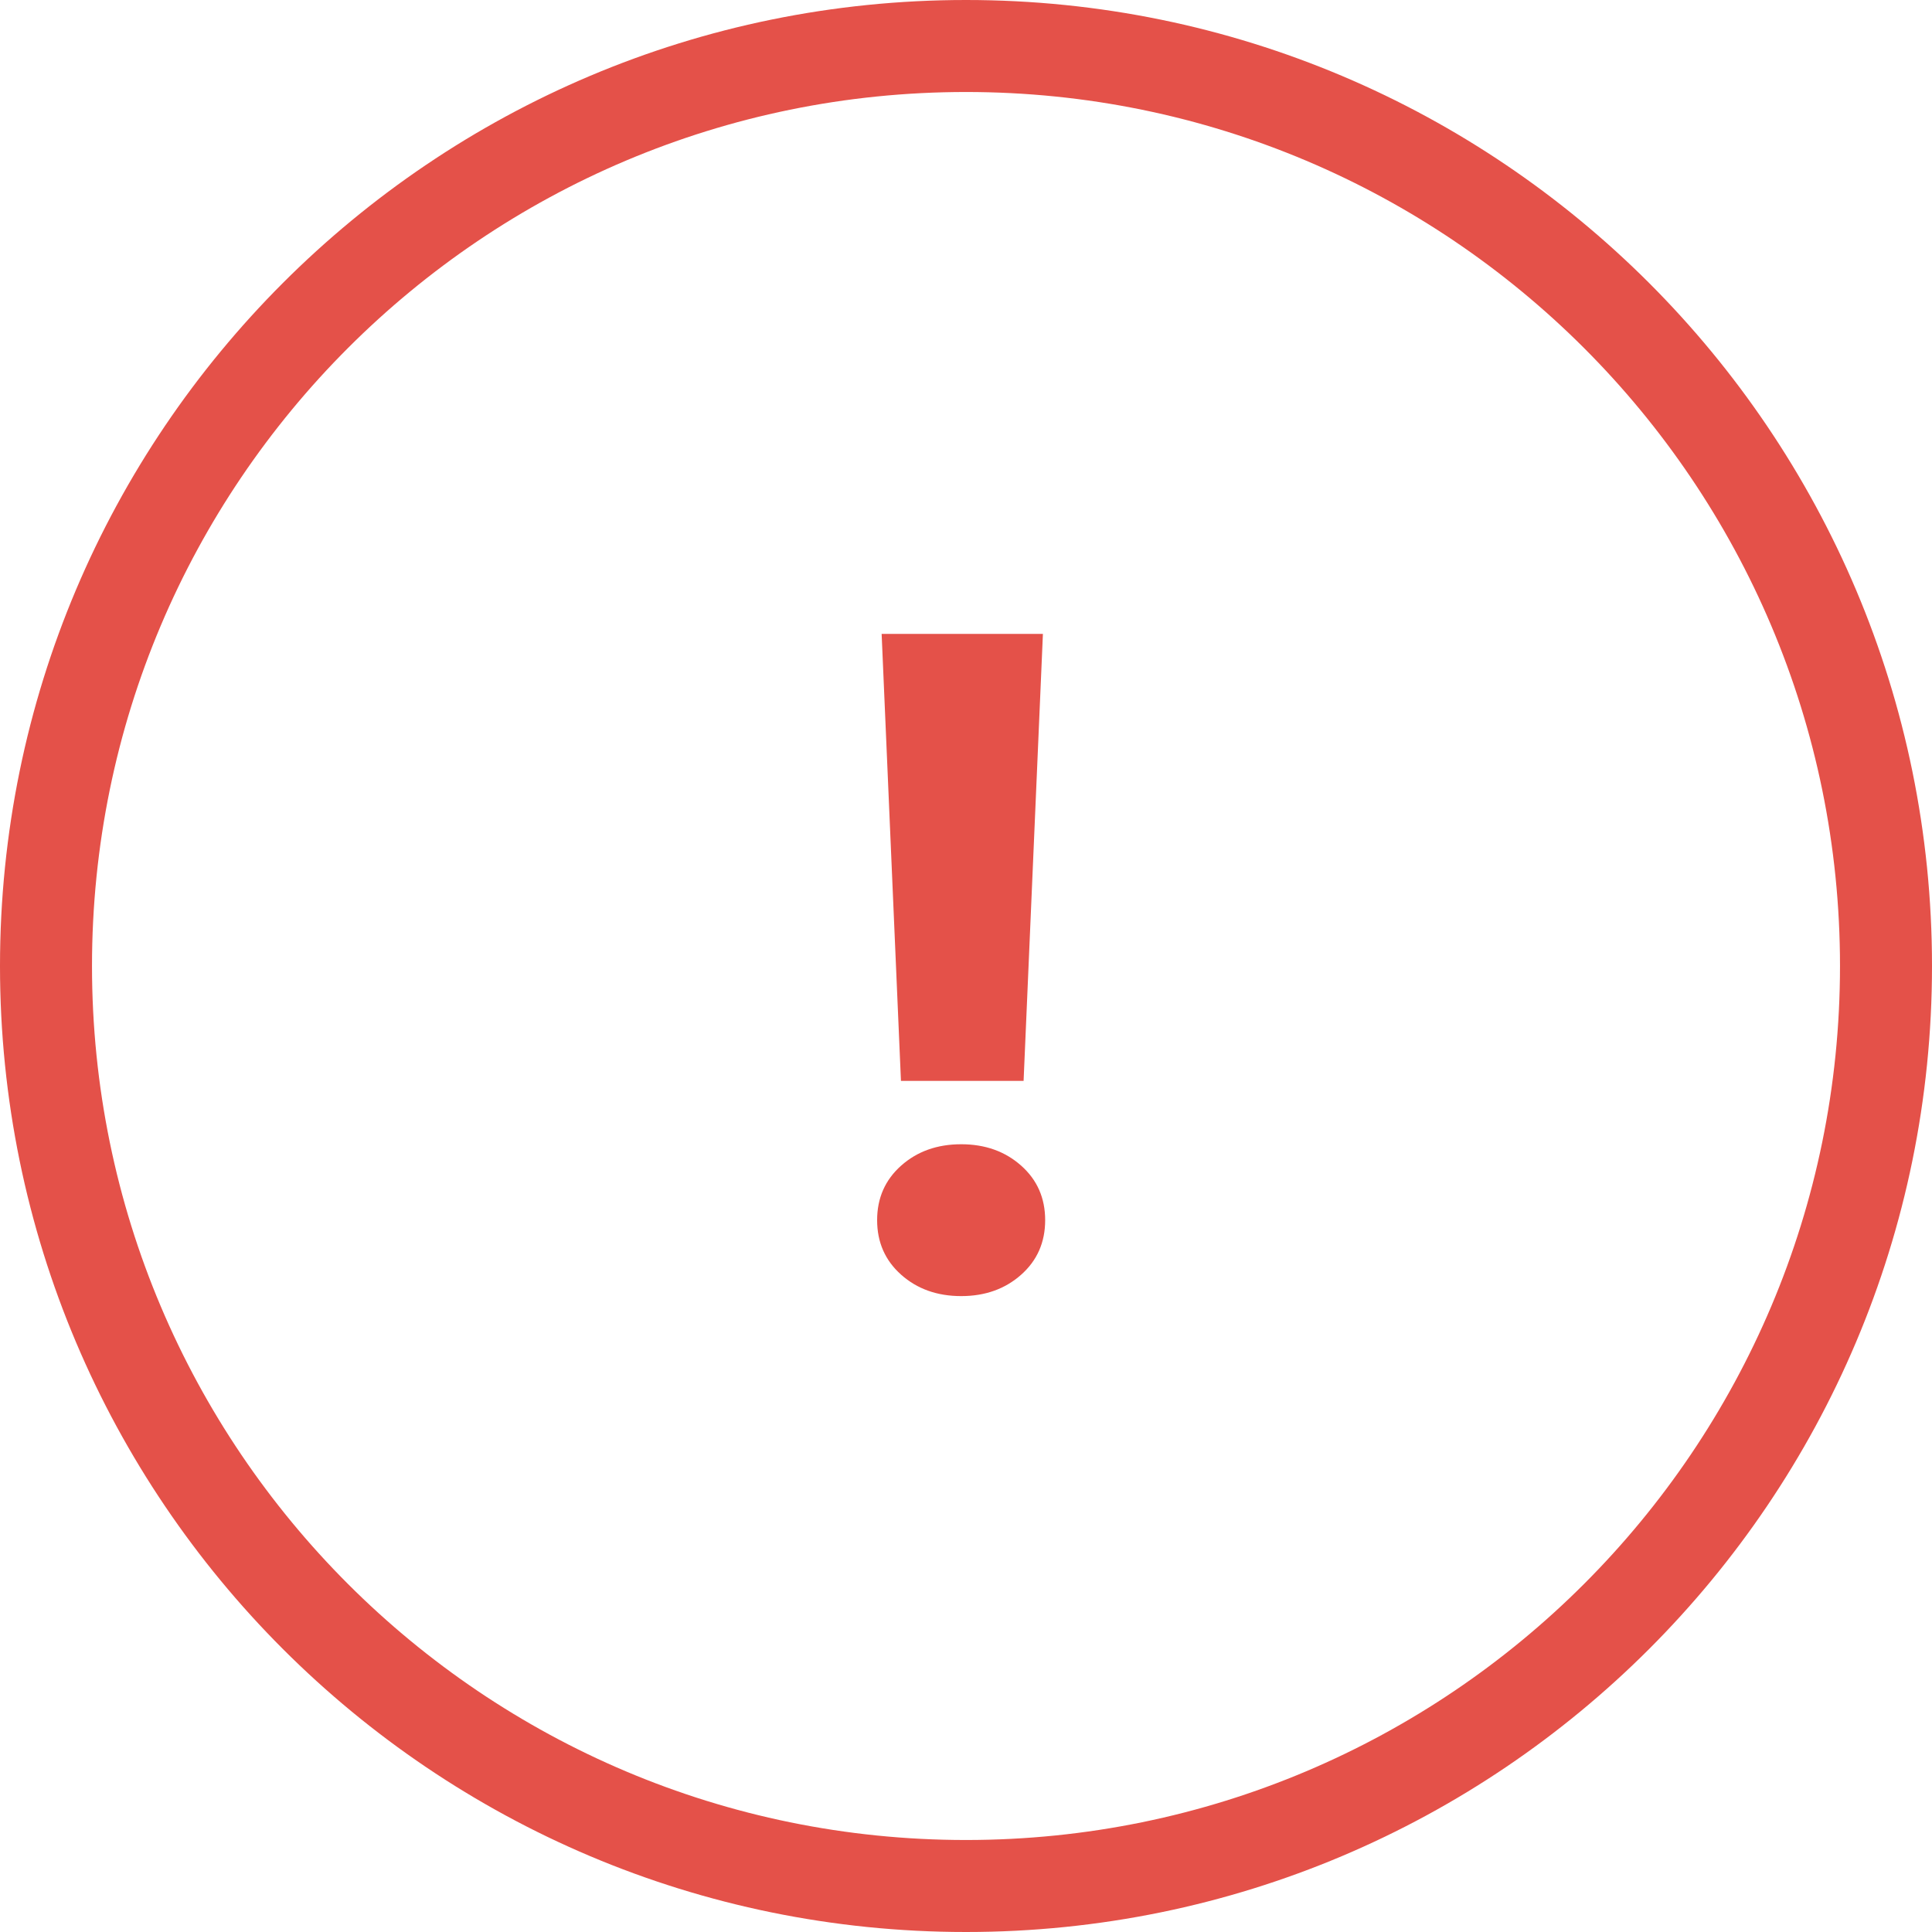
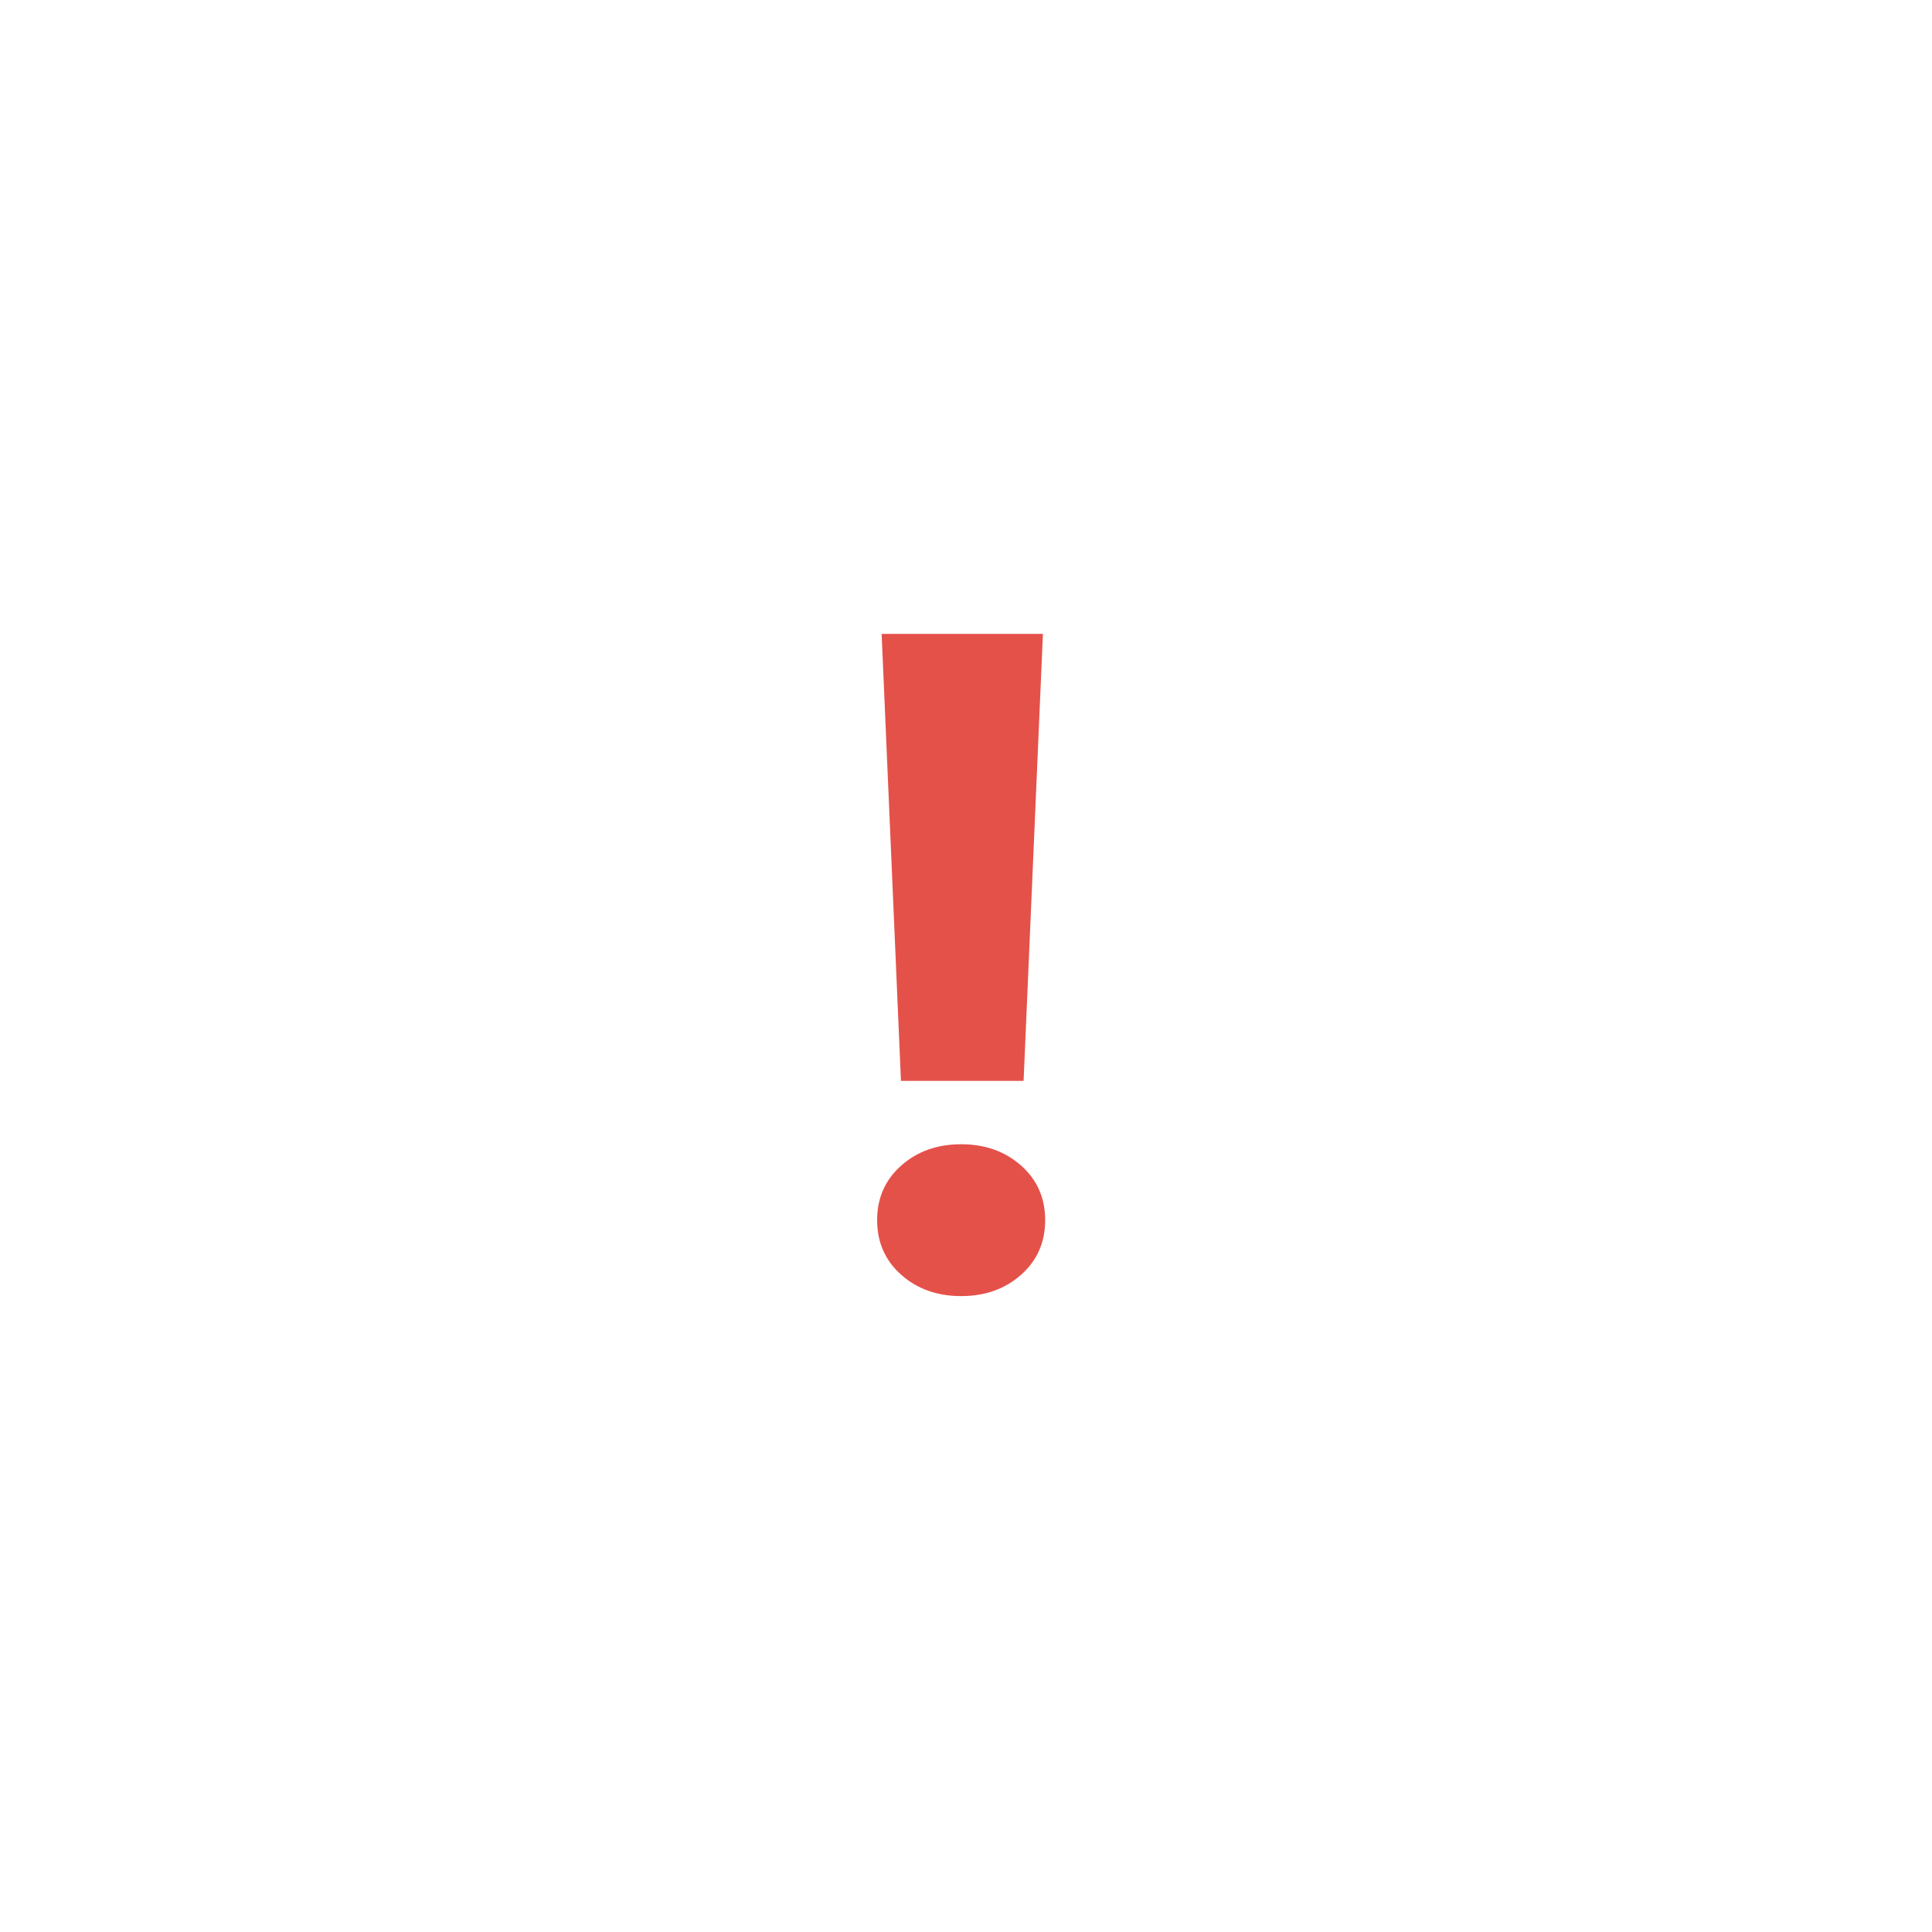
<svg xmlns="http://www.w3.org/2000/svg" width="42px" height="42px" viewBox="0 0 42 42" version="1.1">
  <title>icon-error</title>
  <desc>Created with Sketch.</desc>
  <g id="✅-SINIESTROS,-INCIDENCIAS,-RECLAMACIONES" stroke="none" stroke-width="1" fill="none" fill-rule="evenodd">
    <g id="04-reclamacion-formulario-ERROR" transform="translate(-699, -320)" fill="#E45149">
      <g id="icon-error" transform="translate(699, 320)">
-         <path d="M21,42 C9.402,42 0,32.598 0,21 C0,9.402 9.402,0 21,0 C32.598,0 42,9.402 42,21 C42,32.598 32.598,42 21,42 Z M21,40 C31.493,40 40,31.493 40,21 C40,10.507 31.493,2 21,2 C10.507,2 2,10.507 2,21 C2,31.493 10.507,40 21,40 Z" id="Oval-2" fill-rule="nonzero" />
        <path d="M22.252,23.498 L19.586,23.498 L19.166,13.781 L22.672,13.781 L22.252,23.498 Z M19.068,26.525 C19.068,26.044 19.243,25.648 19.591,25.339 C19.939,25.03 20.374,24.875 20.895,24.875 C21.416,24.875 21.85,25.03 22.198,25.339 C22.547,25.648 22.721,26.044 22.721,26.525 C22.721,27.007 22.547,27.403 22.198,27.712 C21.85,28.021 21.416,28.176 20.895,28.176 C20.374,28.176 19.939,28.021 19.591,27.712 C19.243,27.403 19.068,27.007 19.068,26.525 Z" id="!" />
      </g>
    </g>
  </g>
</svg>